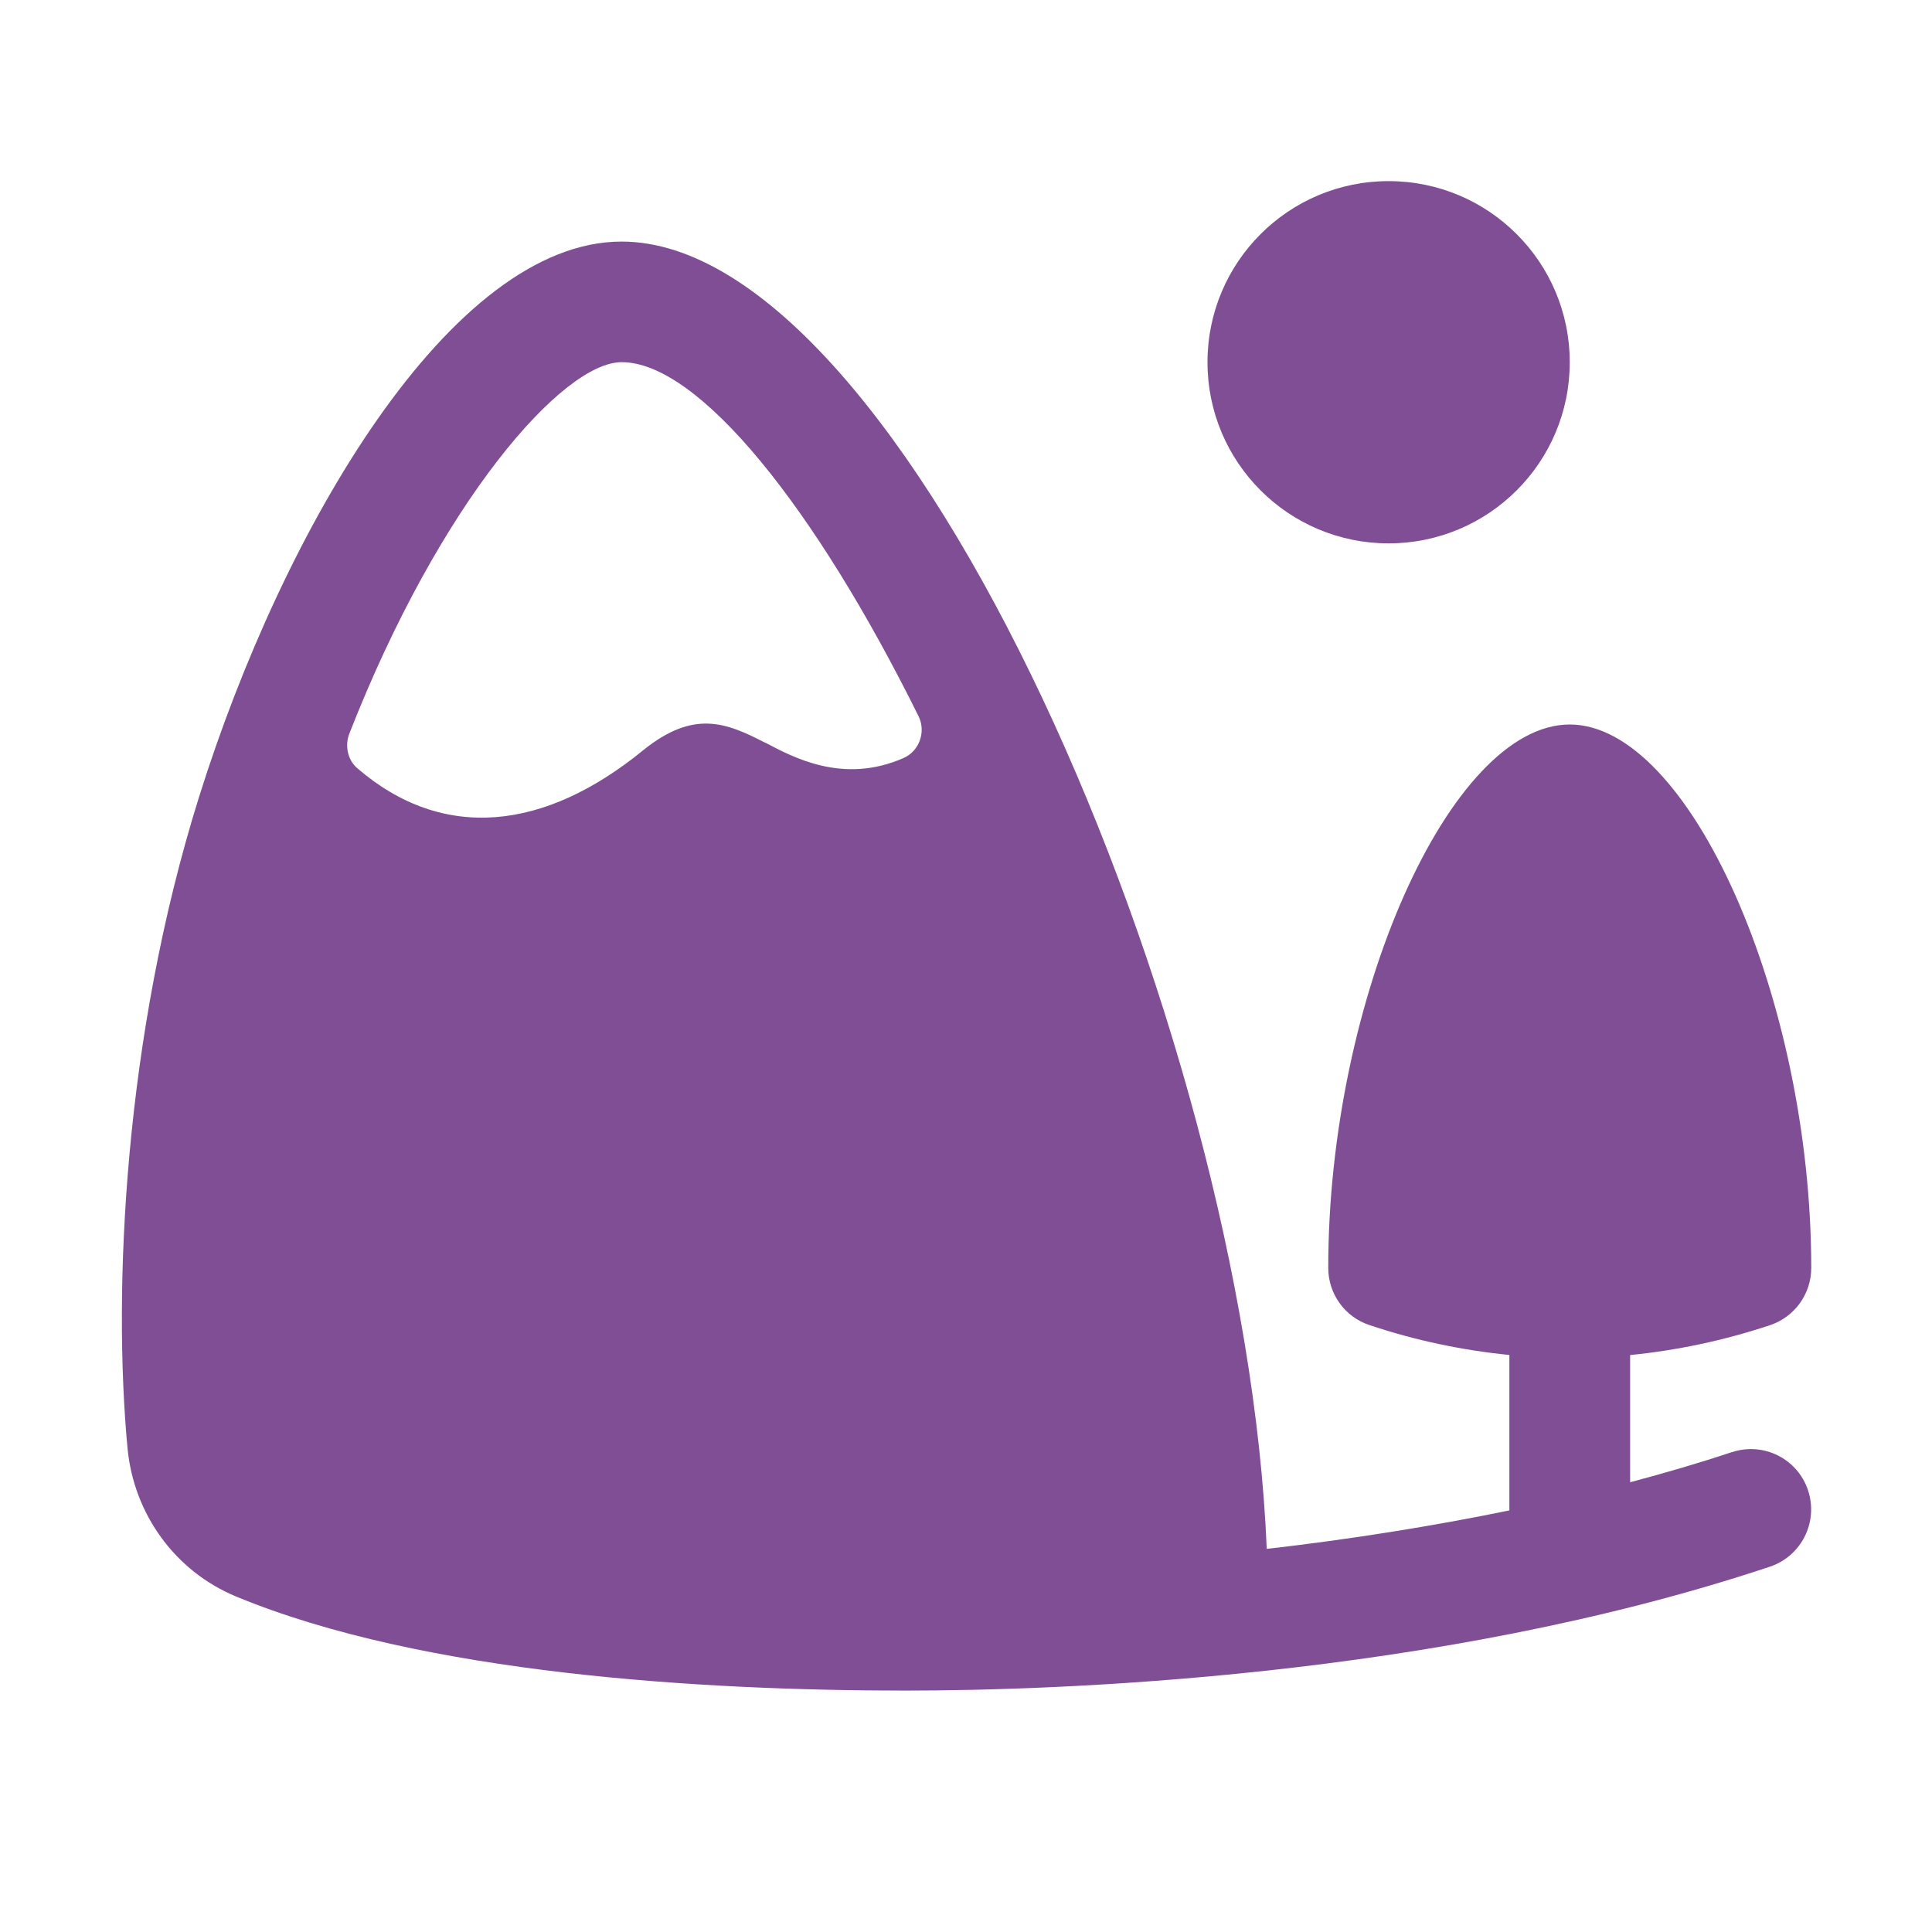
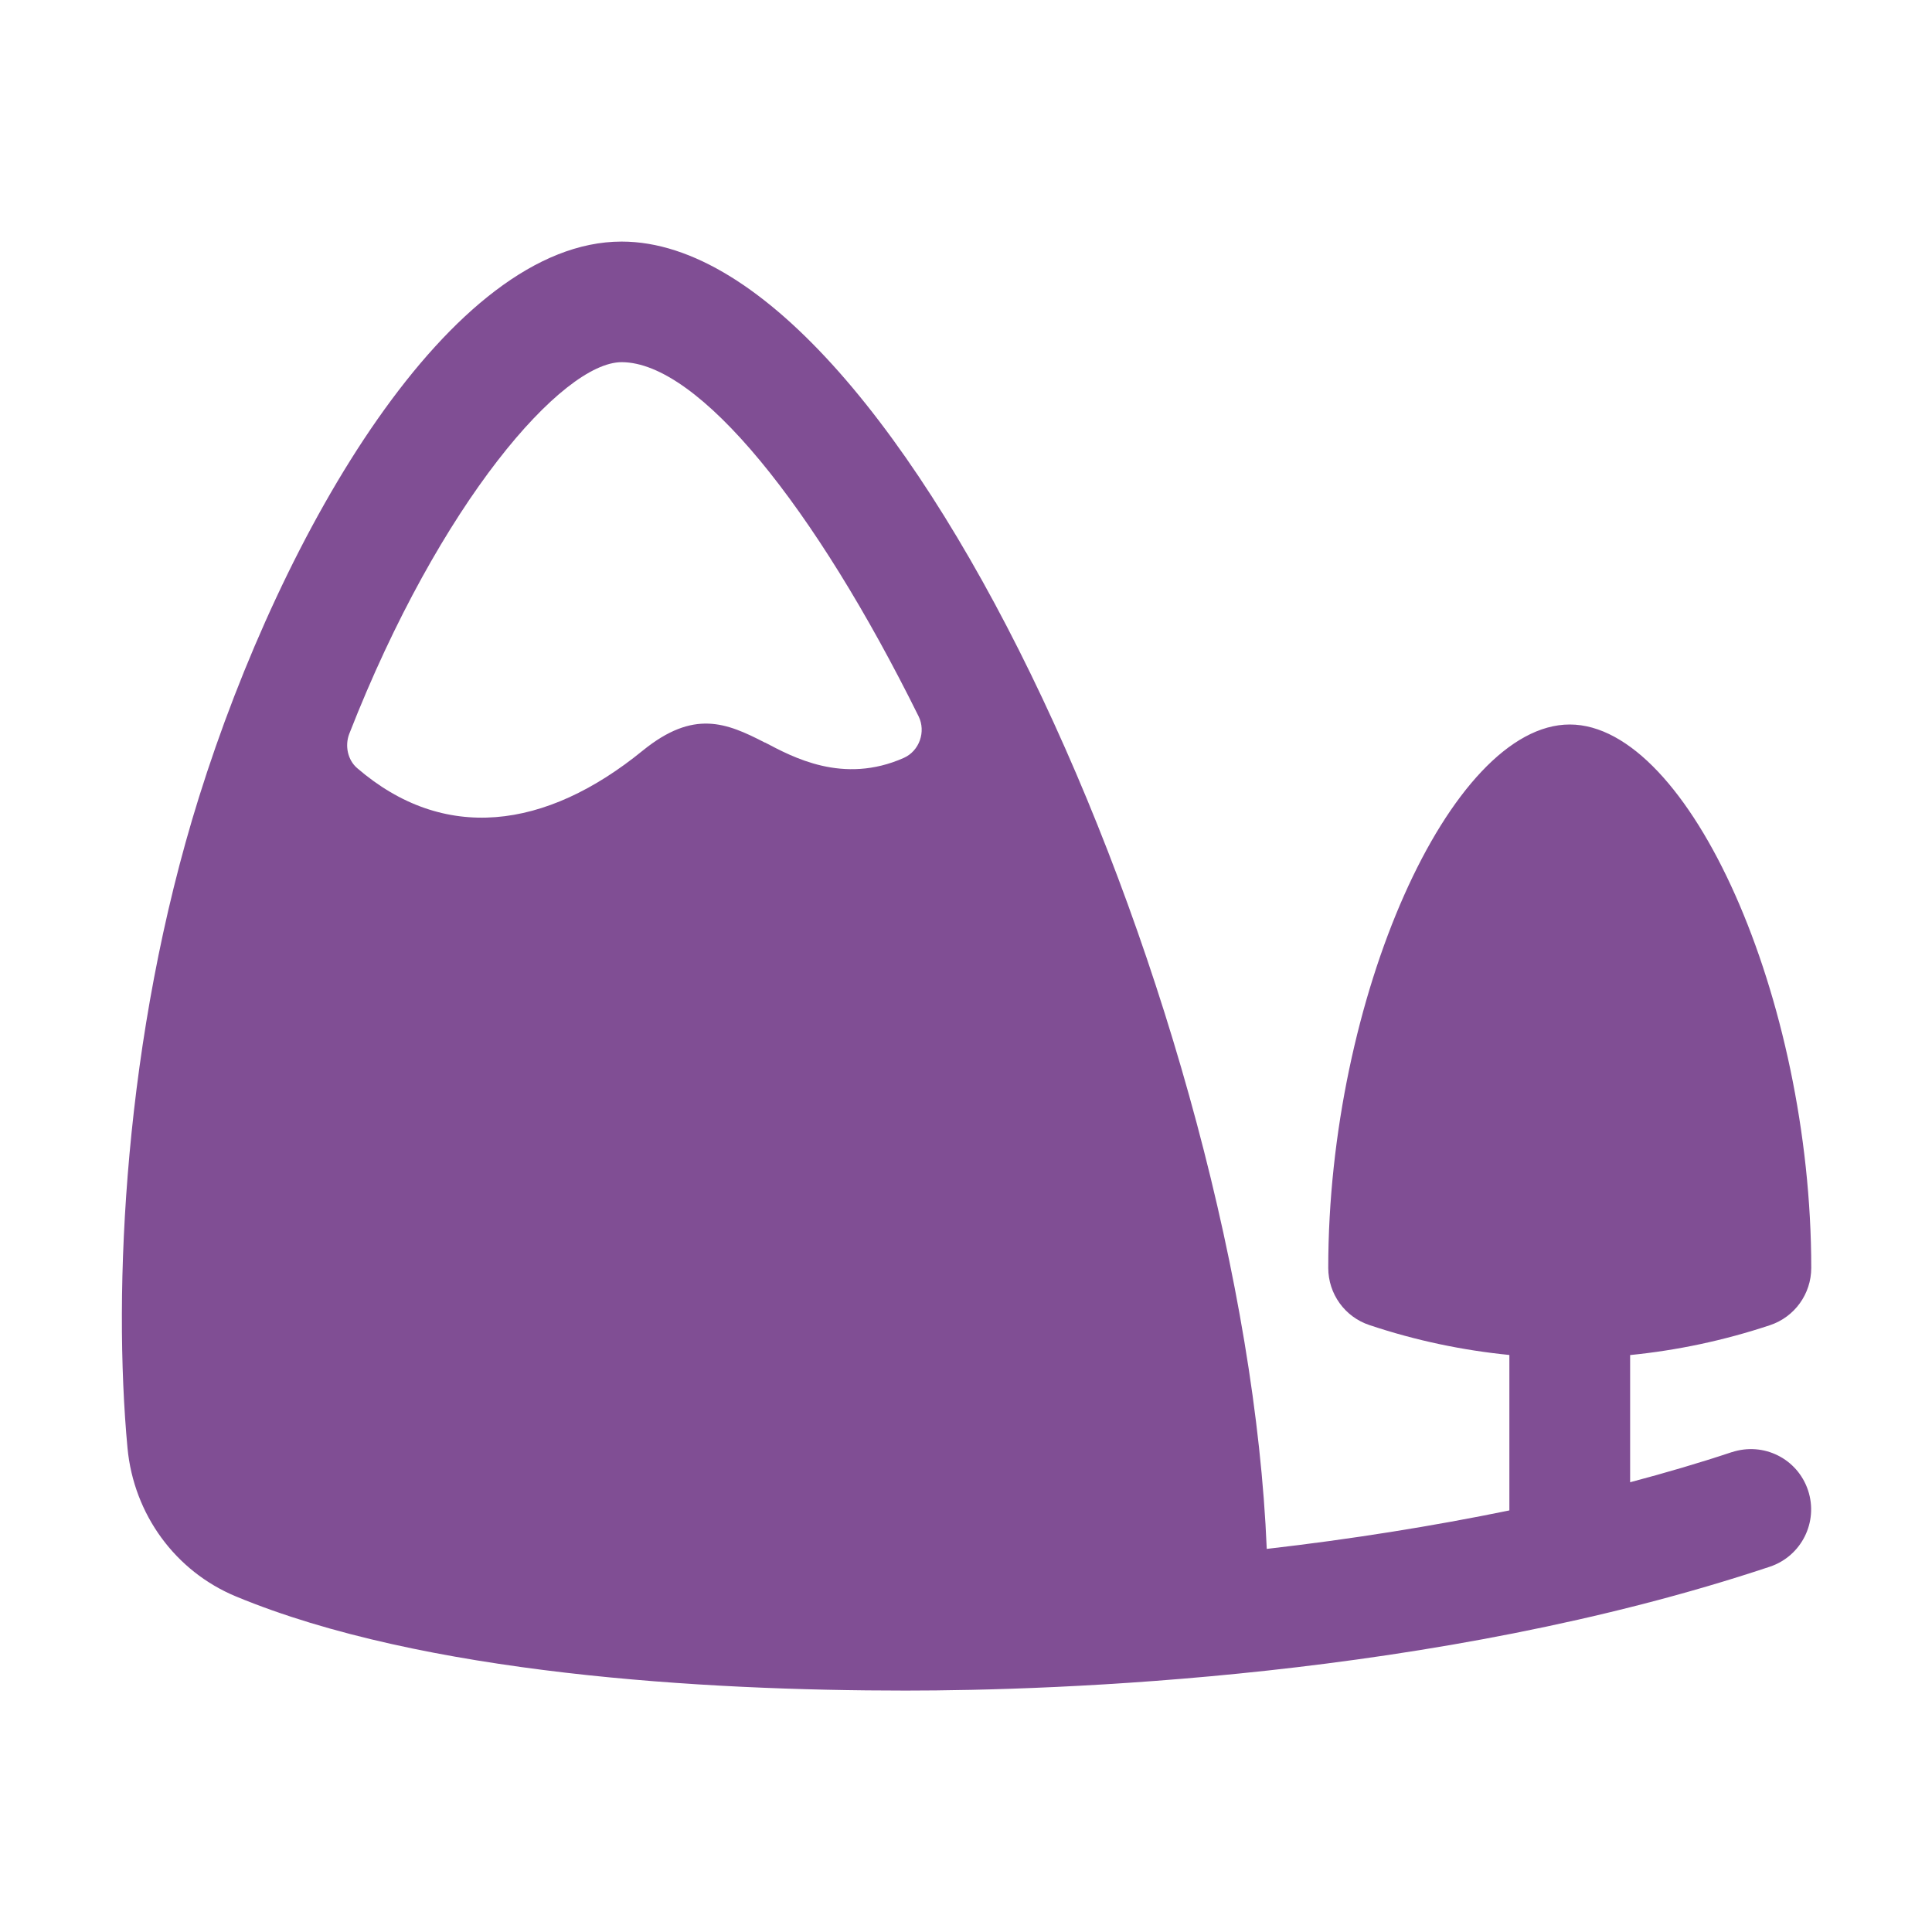
<svg xmlns="http://www.w3.org/2000/svg" id="Calque_1" version="1.1" viewBox="0 0 24 24">
  <defs>
    <style>
      .st0 {
        fill: #804e94;
      }
    </style>
  </defs>
-   <path class="st0" d="M17.25,6.75c1.243,0,2.25-1.007,2.25-2.25s-1.007-2.25-2.25-2.25-2.25,1.007-2.25,2.25,1.007,2.25,2.25,2.25Z" />
  <path class="st0" d="M21.513,18.039c-.399.133-.822.257-1.263.374v-1.58c.58-.058,1.16-.179,1.737-.371.307-.102.513-.389.513-.712,0-3.344-1.514-6.75-3-6.75s-3,3.406-3,6.75c0,.323.206.61.513.711.577.193,1.156.313,1.737.371v1.931c-.955.196-1.969.358-3.014.478-.27-6.526-4.492-16.24-8.014-16.24-2.122,0-4.209,3.577-5.25,6.901-.934,2.982-1.071,6.133-.888,8.087.078.824.595,1.531,1.348,1.843,2.326.965,5.807,1.169,8.317,1.169,1.84,0,6.571-.15,10.737-1.539.392-.131.605-.555.474-.949-.131-.392-.551-.604-.948-.473ZM9.502,9.225c-.48-.248-.885-.413-1.515.097-1.215.991-2.477,1.145-3.55.22-.119-.102-.155-.28-.098-.427,1.129-2.887,2.652-4.616,3.383-4.616.958,0,2.403,1.801,3.689,4.399.094.191.01.431-.184.517-.755.335-1.384-.013-1.725-.192Z" />
</svg>